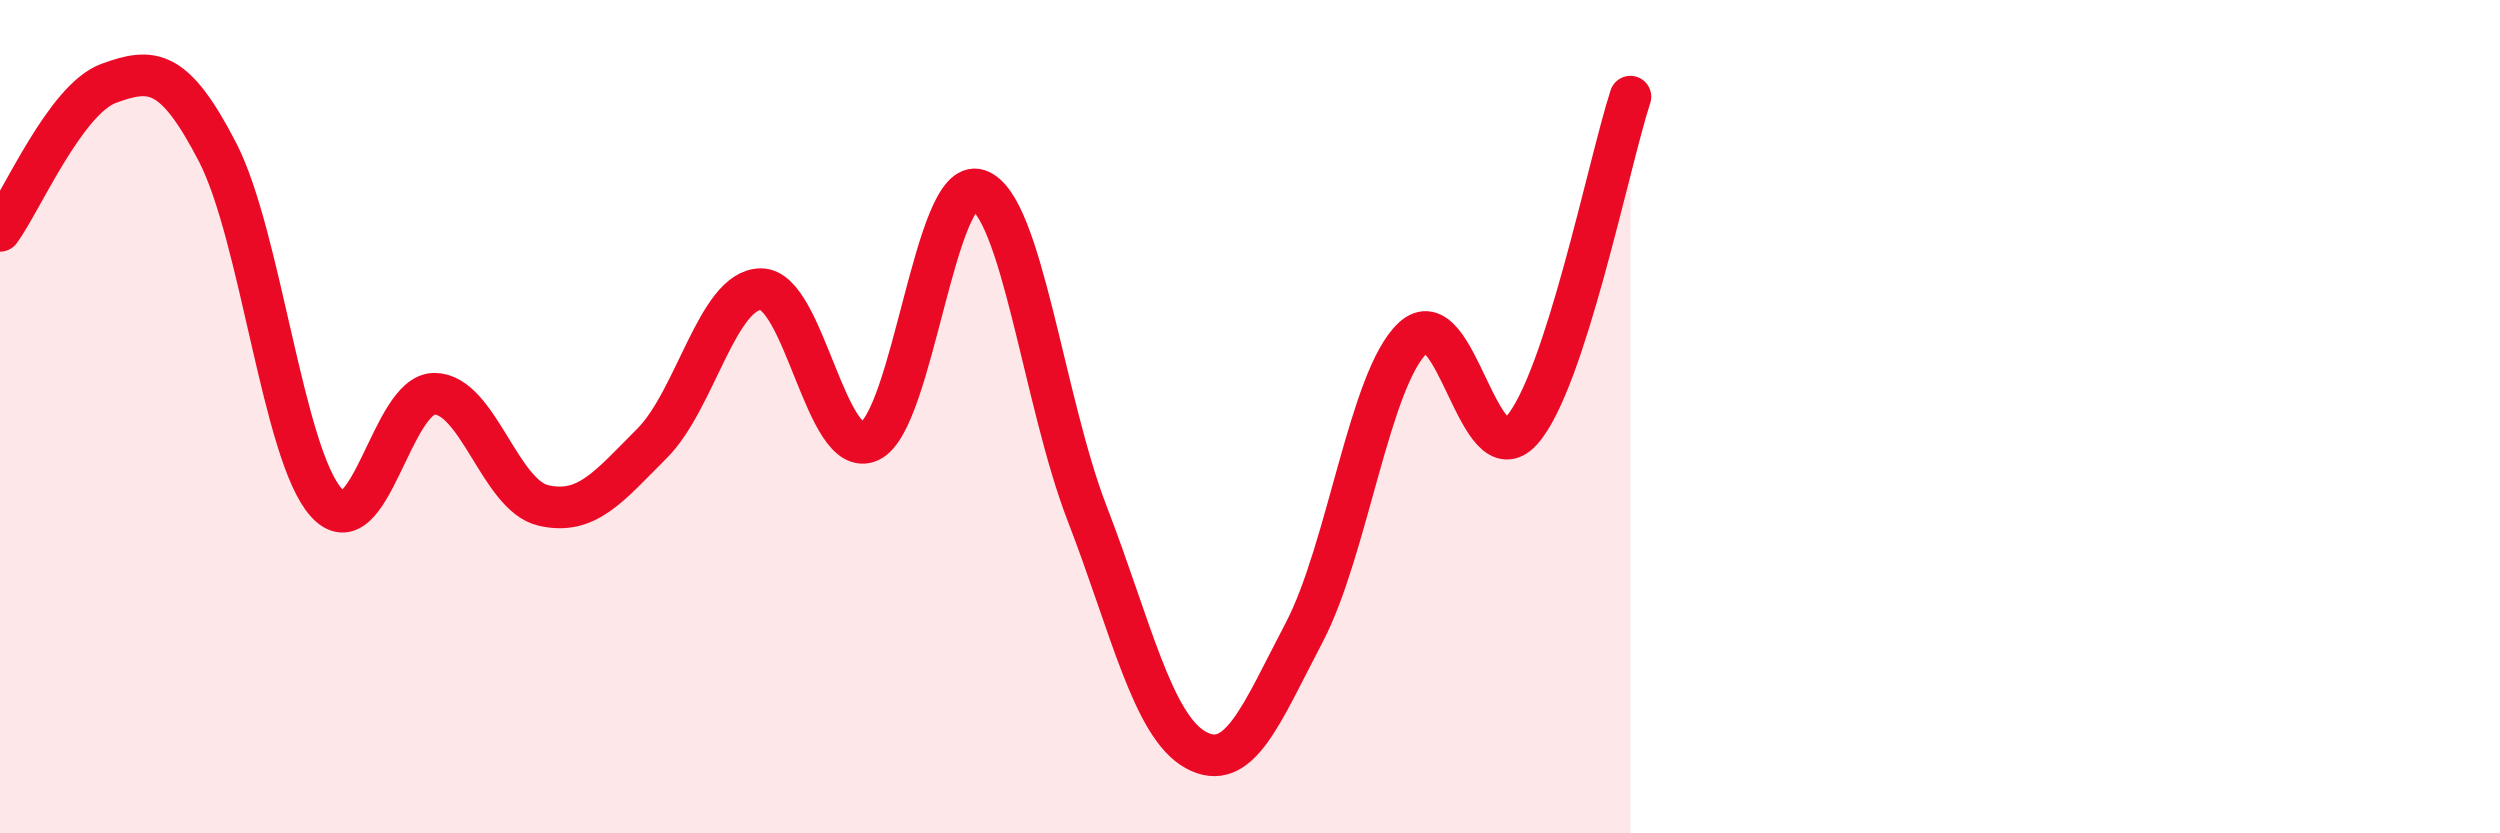
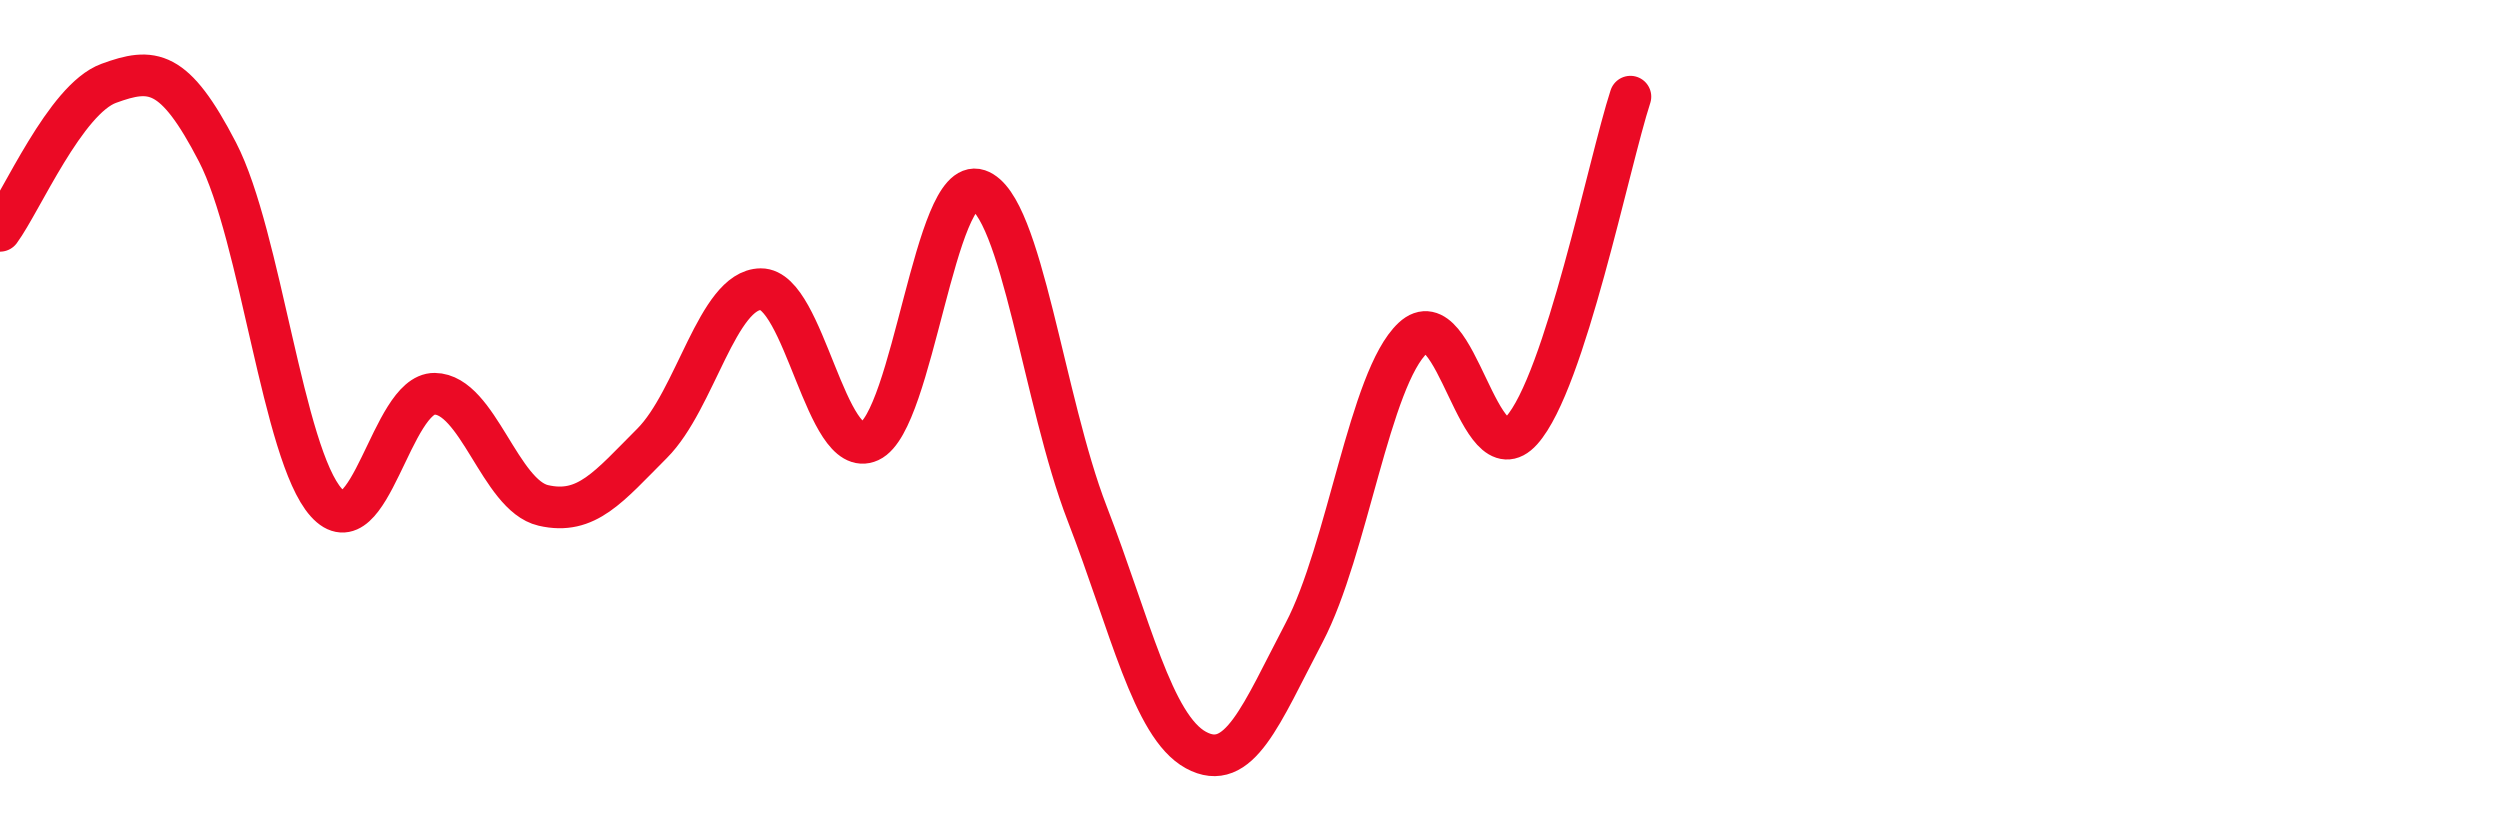
<svg xmlns="http://www.w3.org/2000/svg" width="60" height="20" viewBox="0 0 60 20">
-   <path d="M 0,5.54 C 0.52,4.83 1.57,2.38 2.61,2 C 3.65,1.62 4.18,1.64 5.22,3.65 C 6.26,5.66 6.79,10.9 7.83,12.06 C 8.87,13.22 9.39,9.44 10.43,9.45 C 11.47,9.46 12,11.89 13.04,12.13 C 14.08,12.37 14.61,11.68 15.65,10.64 C 16.69,9.6 17.22,6.95 18.26,6.94 C 19.3,6.93 19.83,11.07 20.87,10.59 C 21.91,10.11 22.44,4.21 23.48,4.56 C 24.52,4.91 25.05,9.63 26.09,12.32 C 27.13,15.01 27.66,17.43 28.7,18 C 29.74,18.57 30.26,17.16 31.3,15.18 C 32.34,13.2 32.87,9.08 33.91,8.11 C 34.95,7.14 35.48,11.49 36.52,10.33 C 37.56,9.17 38.61,3.92 39.13,2.32L39.13 20L0 20Z" fill="#EB0A25" opacity="0.1" stroke-linecap="round" stroke-linejoin="round" />
  <path d="M 0,5.54 C 0.52,4.83 1.57,2.38 2.61,2 C 3.65,1.62 4.18,1.64 5.22,3.65 C 6.26,5.66 6.79,10.9 7.83,12.06 C 8.87,13.22 9.39,9.44 10.43,9.45 C 11.47,9.46 12,11.89 13.04,12.13 C 14.08,12.37 14.61,11.68 15.65,10.64 C 16.69,9.6 17.22,6.95 18.26,6.94 C 19.3,6.93 19.83,11.07 20.87,10.59 C 21.91,10.11 22.44,4.21 23.48,4.56 C 24.52,4.91 25.05,9.63 26.09,12.32 C 27.13,15.01 27.66,17.43 28.7,18 C 29.74,18.57 30.26,17.16 31.3,15.18 C 32.34,13.2 32.87,9.08 33.91,8.11 C 34.95,7.14 35.48,11.49 36.52,10.33 C 37.56,9.17 38.61,3.92 39.13,2.32" stroke="#EB0A25" stroke-width="1" fill="none" stroke-linecap="round" stroke-linejoin="round" />
</svg>